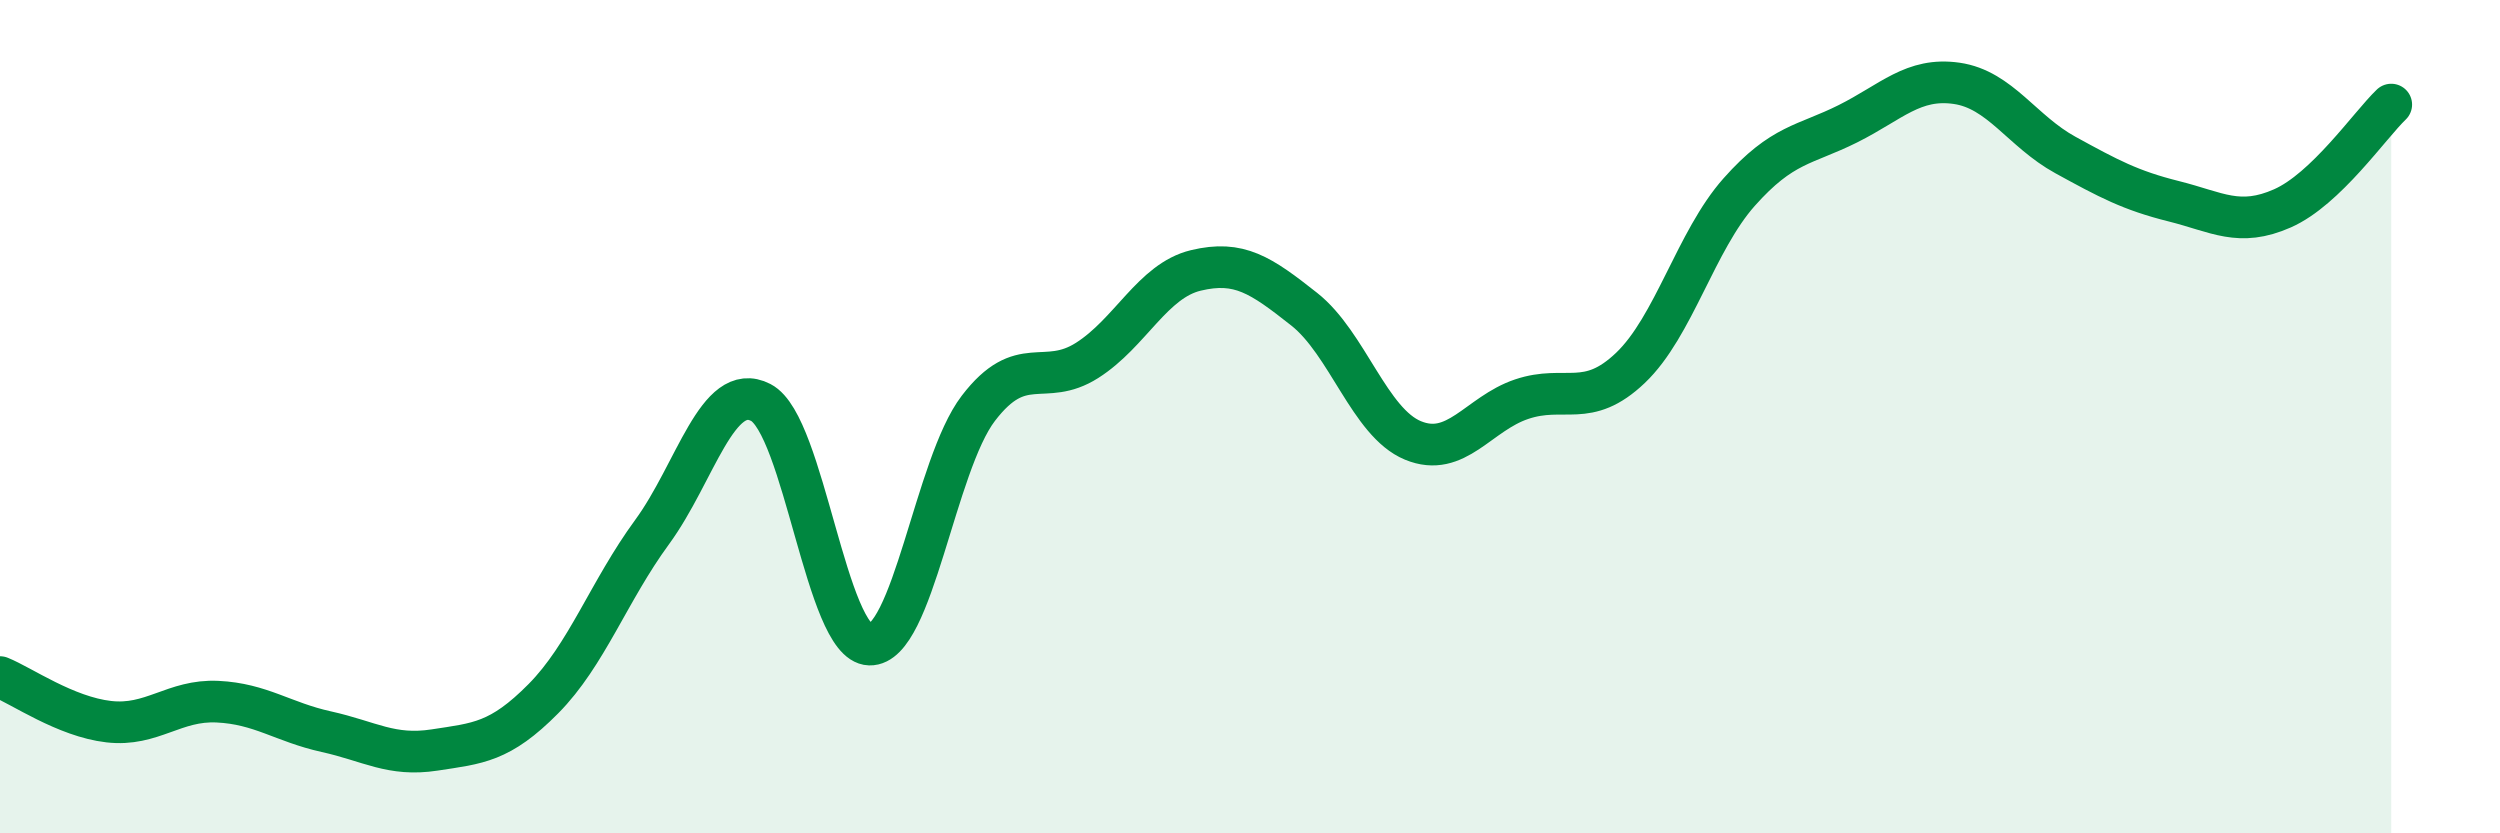
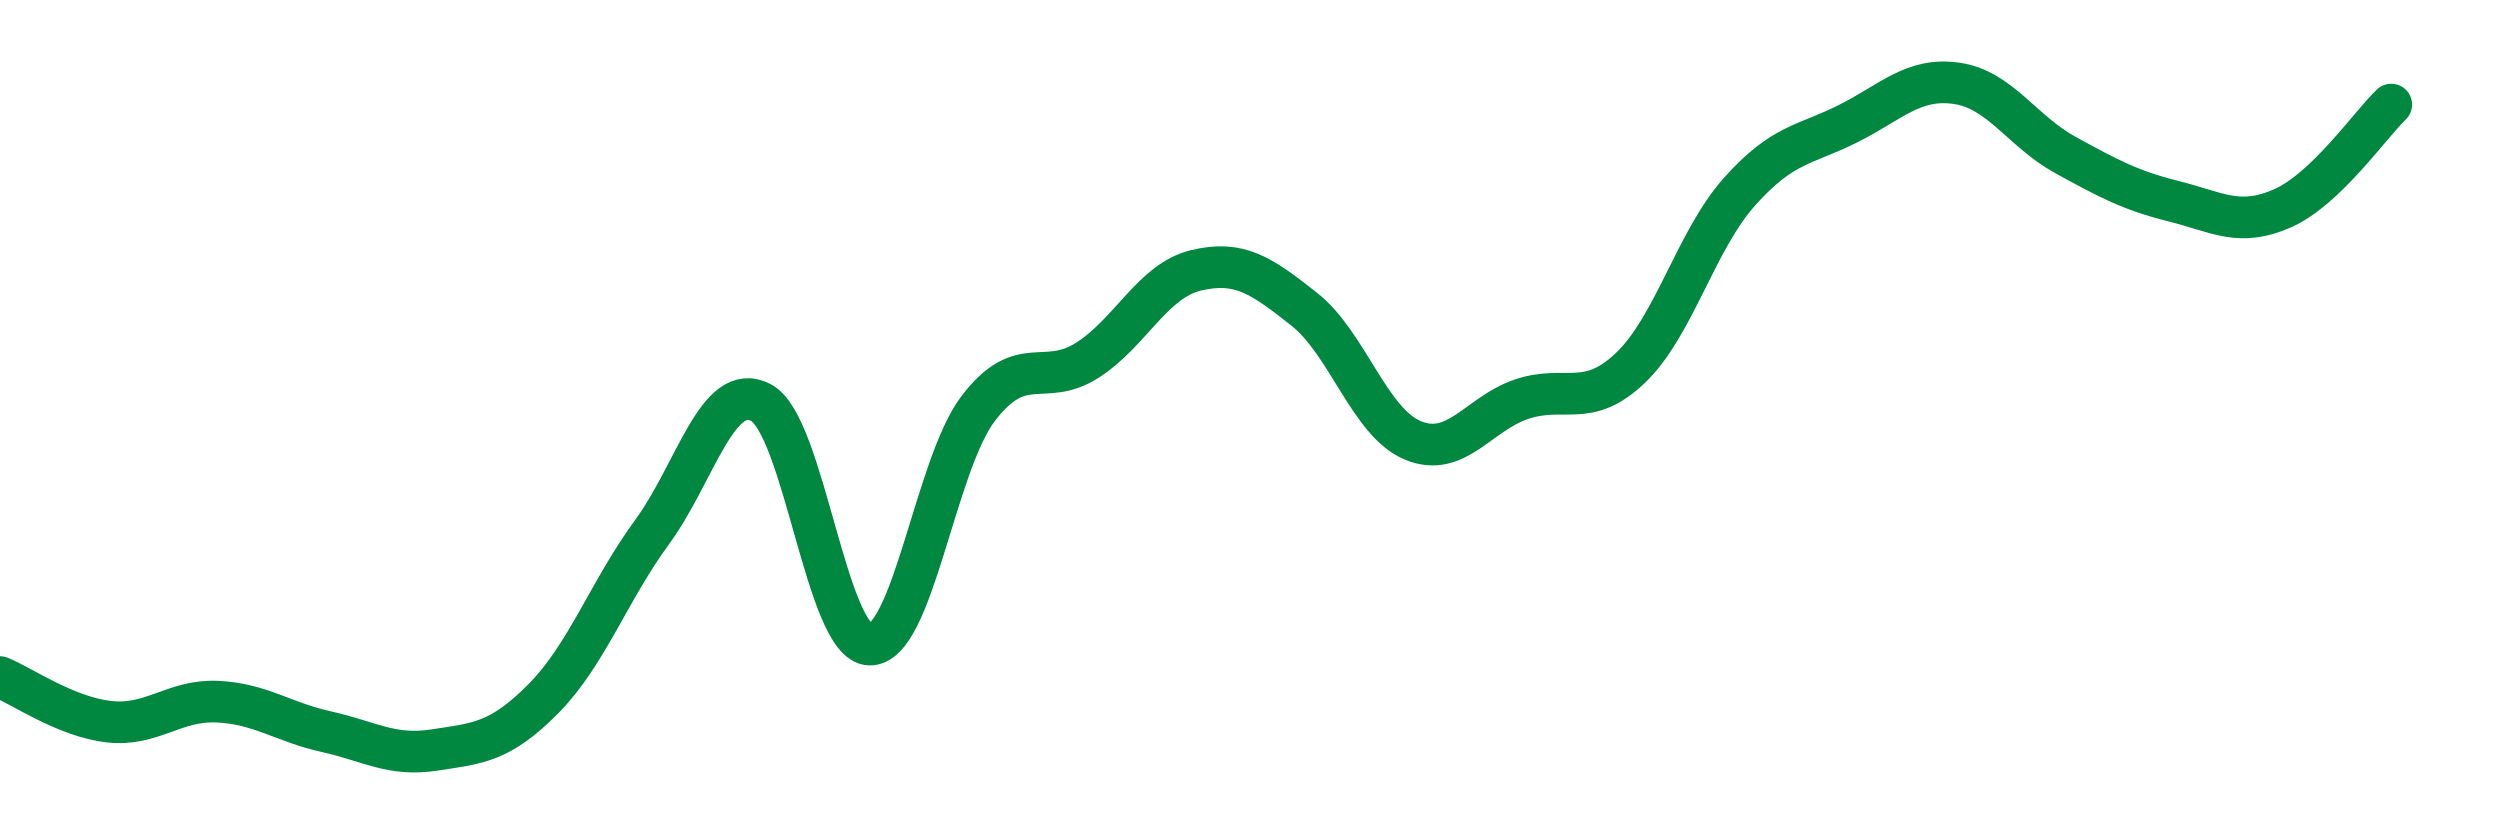
<svg xmlns="http://www.w3.org/2000/svg" width="60" height="20" viewBox="0 0 60 20">
-   <path d="M 0,16.25 C 0.52,16.46 1.57,17.2 2.61,17.32 C 3.65,17.44 4.18,16.79 5.22,16.84 C 6.26,16.89 6.79,17.33 7.83,17.56 C 8.87,17.79 9.39,18.16 10.43,18 C 11.47,17.84 12,17.82 13.04,16.77 C 14.08,15.72 14.61,14.19 15.65,12.77 C 16.69,11.35 17.22,9.12 18.26,9.66 C 19.3,10.2 19.83,15.44 20.87,15.47 C 21.91,15.5 22.44,11.16 23.48,9.8 C 24.52,8.44 25.05,9.31 26.09,8.65 C 27.13,7.99 27.66,6.74 28.7,6.49 C 29.74,6.24 30.26,6.6 31.3,7.42 C 32.34,8.24 32.87,10.14 33.91,10.57 C 34.95,11 35.48,9.93 36.52,9.58 C 37.56,9.23 38.09,9.82 39.13,8.83 C 40.17,7.84 40.7,5.78 41.74,4.61 C 42.78,3.44 43.31,3.49 44.35,2.97 C 45.39,2.45 45.92,1.85 46.96,2 C 48,2.15 48.53,3.15 49.57,3.72 C 50.61,4.29 51.13,4.57 52.17,4.83 C 53.21,5.09 53.74,5.46 54.78,5 C 55.82,4.54 56.87,3.01 57.39,2.51L57.39 20L0 20Z" fill="#008740" opacity="0.1" stroke-linecap="round" stroke-linejoin="round" />
  <path d="M 0,16.25 C 0.52,16.46 1.57,17.2 2.61,17.32 C 3.65,17.44 4.18,16.79 5.22,16.84 C 6.26,16.89 6.79,17.33 7.83,17.56 C 8.87,17.79 9.39,18.16 10.43,18 C 11.47,17.84 12,17.82 13.04,16.77 C 14.08,15.72 14.61,14.19 15.65,12.77 C 16.69,11.35 17.22,9.12 18.26,9.66 C 19.3,10.2 19.83,15.44 20.87,15.47 C 21.91,15.5 22.44,11.16 23.48,9.8 C 24.52,8.44 25.05,9.31 26.09,8.65 C 27.13,7.99 27.66,6.74 28.7,6.49 C 29.74,6.24 30.26,6.6 31.3,7.42 C 32.34,8.24 32.87,10.14 33.91,10.57 C 34.95,11 35.48,9.93 36.52,9.58 C 37.56,9.23 38.09,9.82 39.13,8.83 C 40.17,7.84 40.7,5.78 41.74,4.61 C 42.78,3.44 43.31,3.49 44.35,2.97 C 45.39,2.45 45.92,1.85 46.96,2 C 48,2.15 48.53,3.15 49.57,3.72 C 50.61,4.29 51.13,4.57 52.17,4.83 C 53.21,5.09 53.74,5.46 54.78,5 C 55.82,4.54 56.87,3.01 57.39,2.51" stroke="#008740" stroke-width="1" fill="none" stroke-linecap="round" stroke-linejoin="round" />
</svg>